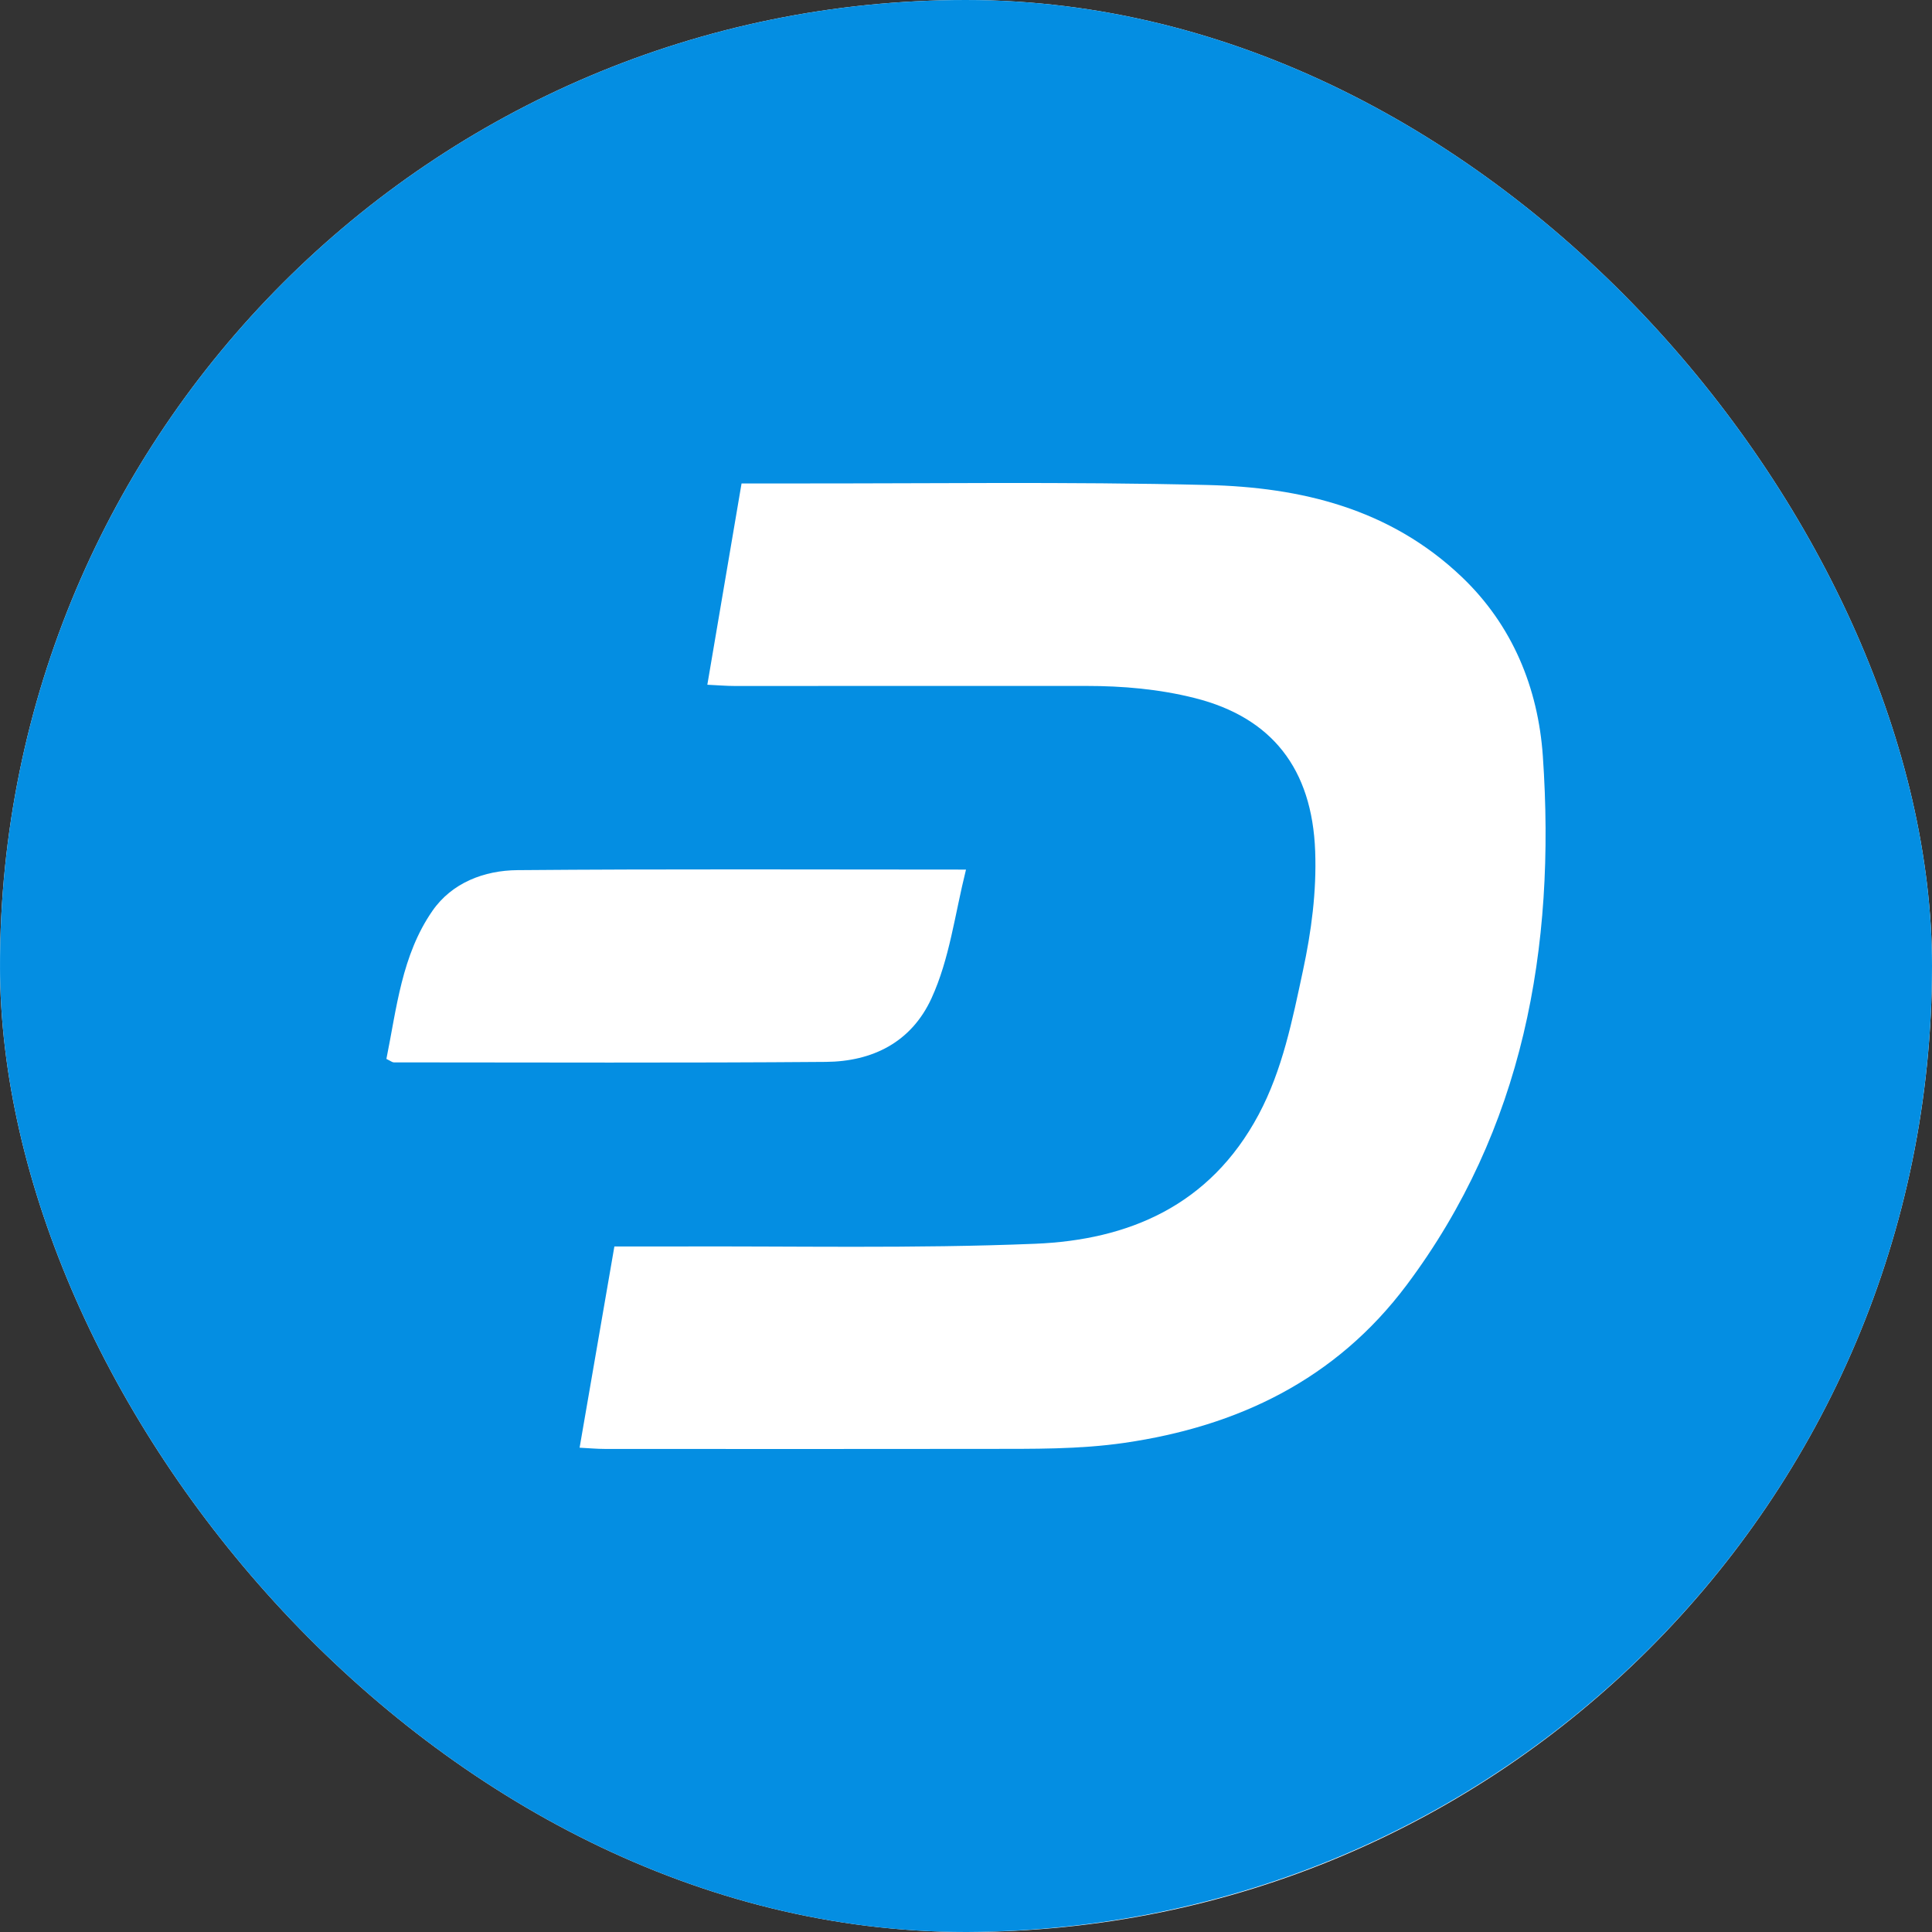
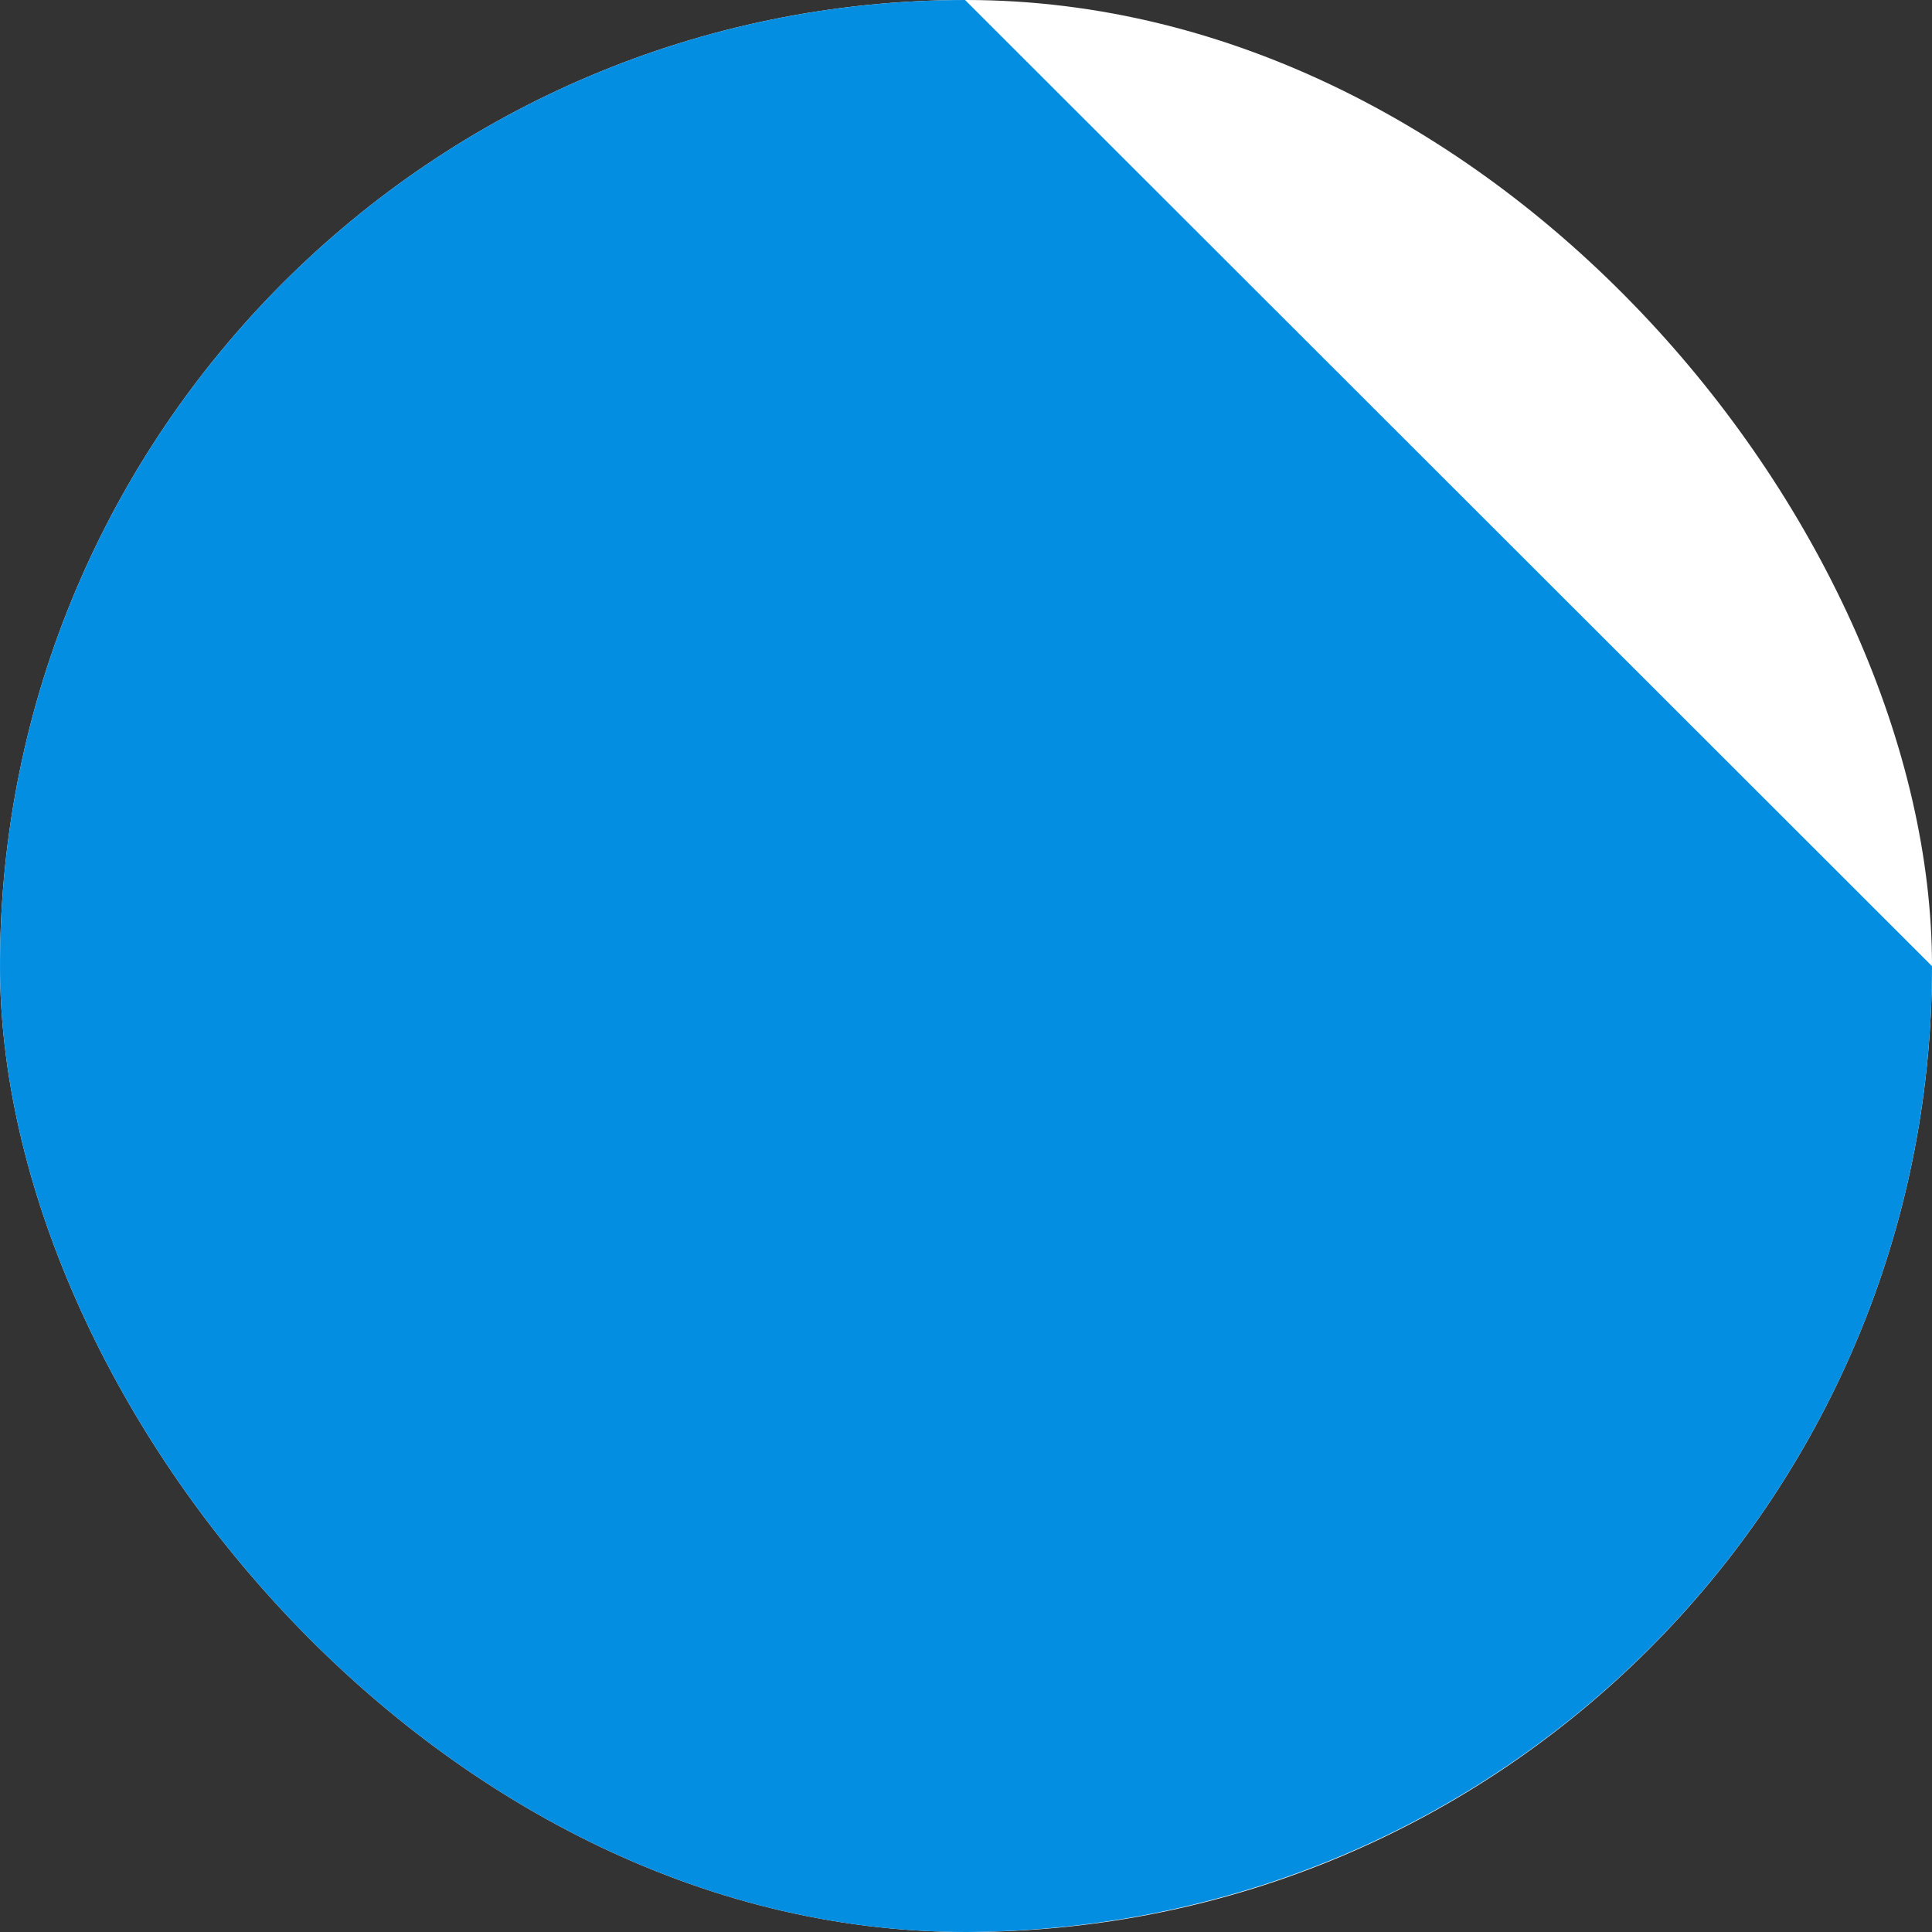
<svg xmlns="http://www.w3.org/2000/svg" width="52" height="52" viewBox="0 0 52 52" fill="none">
  <rect x="0" y="0" width="52" height="52" fill="#333333" stroke="none" />
  <g clip-path="url(#clip0_593_10371)">
    <rect width="52" height="52" rx="26" fill="white" />
-     <path d="M52 26.003C51.991 40.358 40.41 51.928 26.033 52C11.867 52.071 -0.302 40.467 0.006 25.419C0.294 11.283 11.845 -0.008 25.975 4.16573e-06C40.355 0.008 52.009 11.64 52 26.003Z" fill="#048EE2" />
-     <path d="M15.6 38.965C15.921 37.108 16.225 35.348 16.536 33.549C17.09 33.549 17.568 33.551 18.046 33.549C21.318 33.535 24.594 33.61 27.863 33.476C30.359 33.374 32.56 32.464 33.876 30C34.52 28.793 34.785 27.451 35.07 26.121C35.296 25.066 35.438 23.999 35.398 22.91C35.316 20.686 34.229 19.311 32.16 18.789C31.196 18.546 30.22 18.462 29.235 18.462C26.076 18.461 22.918 18.464 19.76 18.463C19.557 18.463 19.355 18.445 19.038 18.43C19.348 16.606 19.649 14.832 19.959 13.012C20.381 13.012 20.744 13.011 21.107 13.012C24.906 13.018 28.706 12.96 32.504 13.054C35.003 13.116 37.404 13.679 39.347 15.531C40.703 16.825 41.398 18.506 41.526 20.353C41.882 25.524 40.995 30.4 37.863 34.583C35.945 37.145 33.3 38.393 30.269 38.834C29.039 39.013 27.805 38.995 26.57 38.997C23.137 39.002 19.704 39 16.27 38.998C16.068 38.998 15.866 38.979 15.6 38.965Z" fill="white" />
-     <path d="M26 23.405C25.695 24.629 25.56 25.802 25.072 26.868C24.527 28.056 23.478 28.572 22.224 28.581C18.349 28.612 14.473 28.595 10.598 28.594C10.558 28.594 10.518 28.558 10.4 28.501C10.676 27.142 10.81 25.712 11.638 24.517C12.163 23.759 13.033 23.427 13.928 23.42C17.915 23.386 21.902 23.405 26 23.405Z" fill="white" />
+     <path d="M52 26.003C51.991 40.358 40.41 51.928 26.033 52C11.867 52.071 -0.302 40.467 0.006 25.419C0.294 11.283 11.845 -0.008 25.975 4.16573e-06Z" fill="#048EE2" />
  </g>
  <defs>
    <clipPath id="clip0_593_10371">
      <rect width="52" height="52" rx="26" fill="white" />
    </clipPath>
  </defs>
</svg>